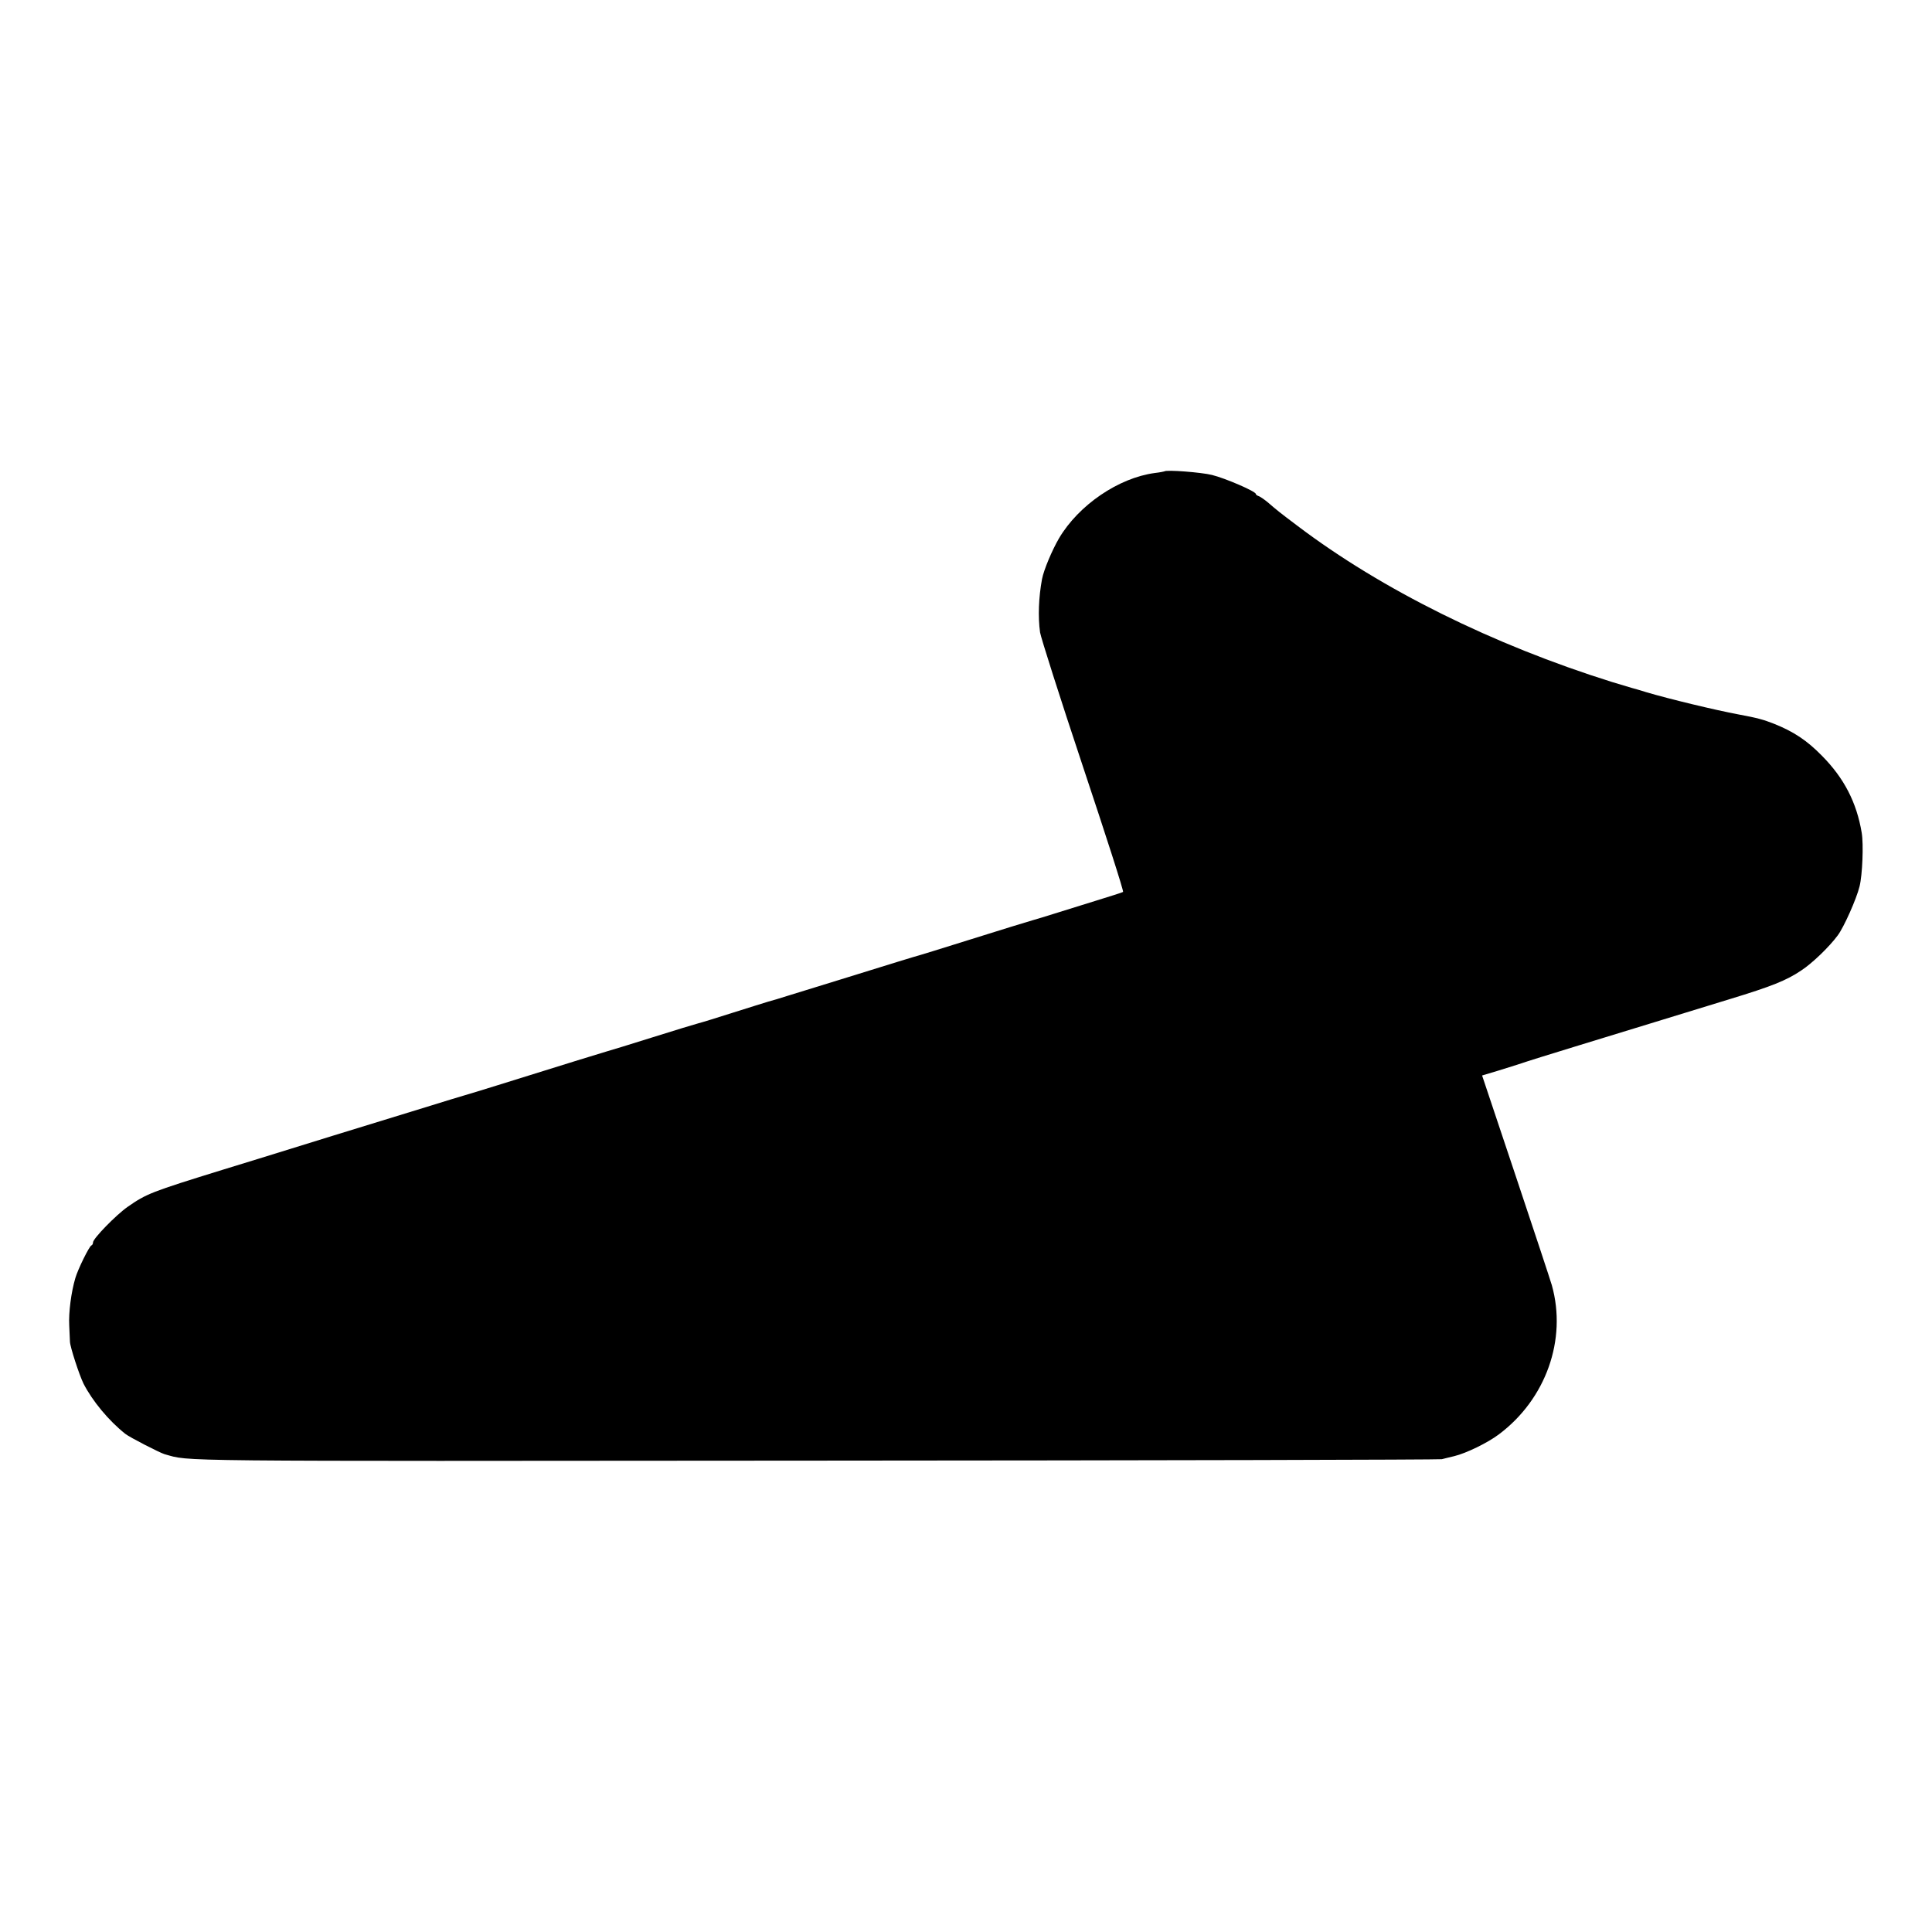
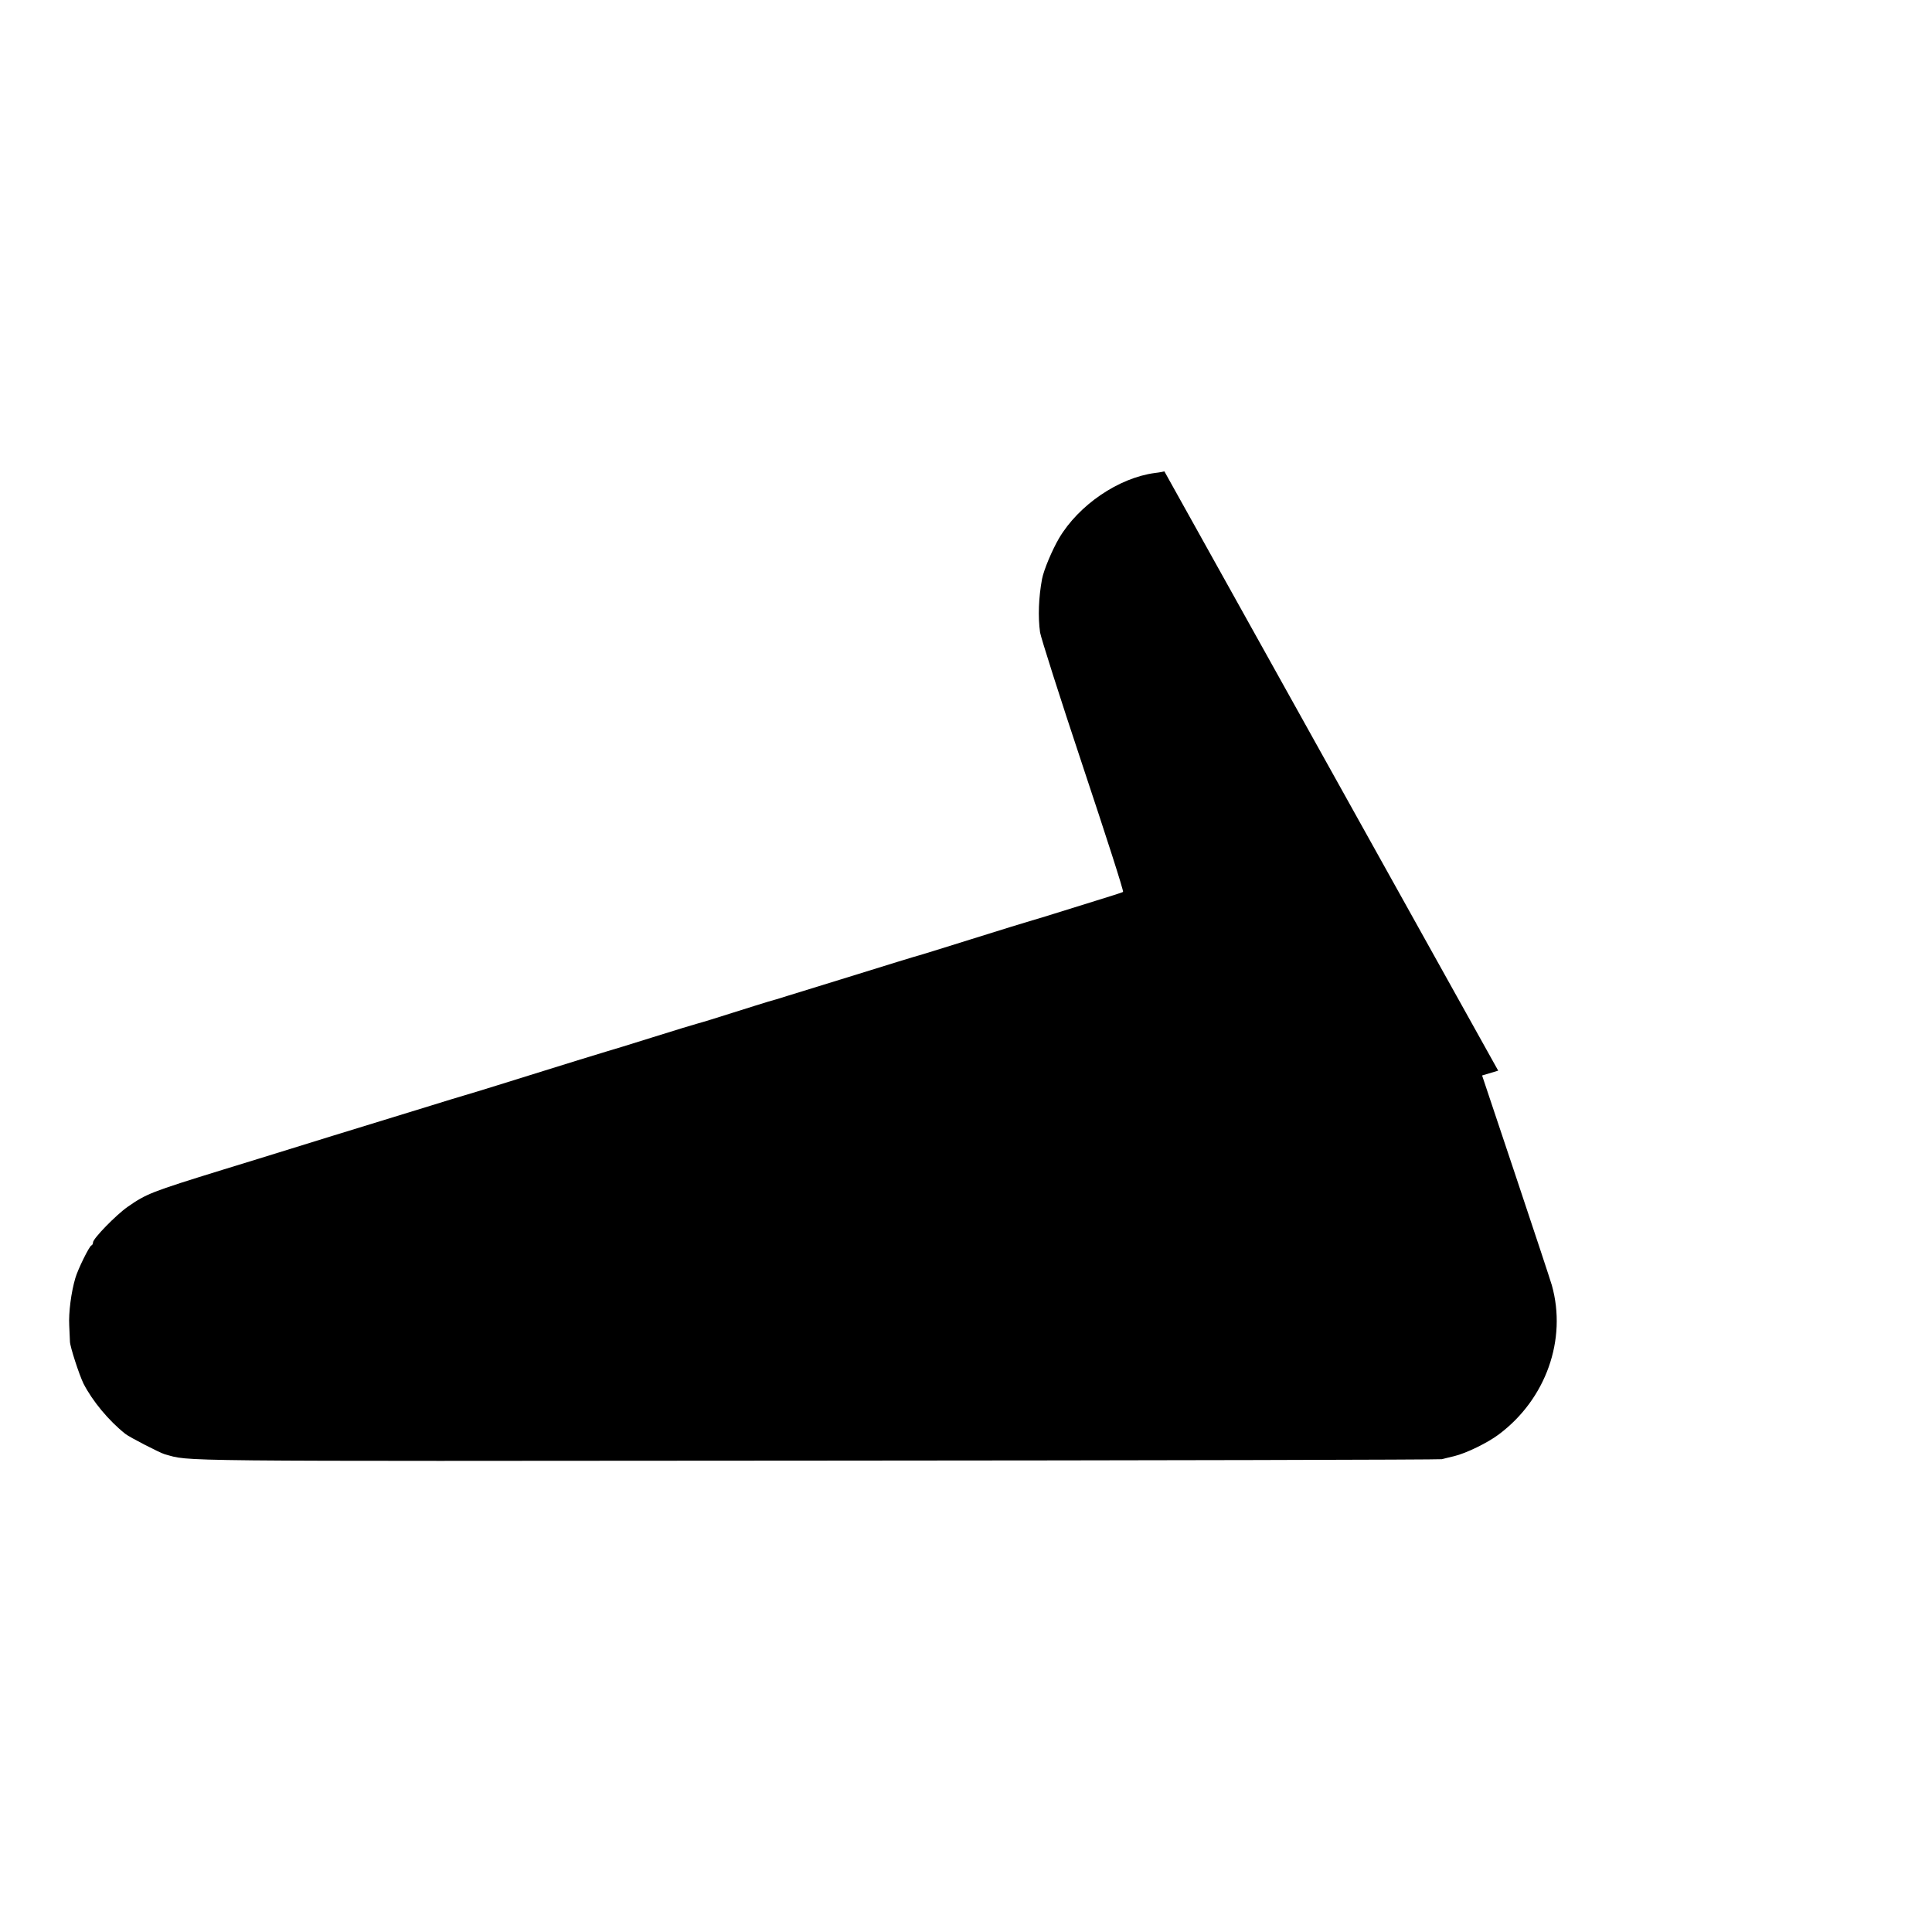
<svg xmlns="http://www.w3.org/2000/svg" version="1.0" width="1080pt" height="1080pt" viewBox="0 0 1080 1080" preserveAspectRatio="xMidYMid meet">
  <g transform="translate(0,1080) scale(0.1,-0.1)" fill="#000000" stroke="none">
-     <path d="M6509 8165 c-2 -1 -26 -6 -53 -9 -203 -27 -426 -179 -536 -365 -39 -67 -85 -176 -95 -228 -19 -102 -23 -211 -11 -298 4 -27 111 -364 239 -748 128 -384 230 -700 225 -703 -4 -3 -74 -25 -155 -50 -81 -25 -184 -57 -228 -71 -44 -14 -100 -31 -125 -38 -25 -7 -178 -54 -340 -105 -162 -51 -308 -96 -325 -100 -32 -9 -68 -21 -405 -125 -118 -36 -251 -77 -295 -91 -44 -14 -93 -29 -110 -33 -16 -5 -104 -32 -195 -61 -91 -29 -178 -56 -195 -60 -16 -4 -131 -39 -255 -78 -124 -39 -241 -75 -260 -80 -32 -9 -193 -59 -610 -189 -80 -25 -165 -51 -190 -58 -25 -7 -106 -32 -180 -55 -244 -75 -282 -87 -550 -169 -146 -45 -330 -102 -410 -127 -80 -25 -172 -53 -205 -63 -401 -124 -426 -134 -531 -207 -66 -46 -194 -178 -194 -199 0 -8 -4 -15 -9 -17 -12 -4 -76 -134 -90 -183 -23 -78 -38 -192 -34 -265 2 -41 4 -82 4 -90 1 -30 52 -186 76 -235 50 -97 140 -206 233 -280 25 -20 193 -106 220 -114 150 -41 -49 -39 3642 -36 1910 1 3484 5 3498 8 14 4 45 11 69 17 67 16 188 75 250 122 263 197 381 530 296 833 -8 28 -99 303 -202 611 l-188 562 90 27 c50 15 108 34 130 41 22 8 166 53 320 100 154 47 366 112 470 144 105 32 273 84 375 115 233 71 316 104 399 160 60 39 156 131 204 196 34 45 105 204 122 274 16 63 23 236 12 300 -28 169 -99 306 -222 430 -84 86 -158 135 -268 179 -58 23 -94 33 -197 52 -138 26 -390 87 -515 124 -38 12 -77 23 -85 25 -8 2 -58 17 -110 33 -664 208 -1287 517 -1755 871 -105 79 -117 89 -168 133 -18 15 -40 30 -49 34 -10 3 -18 9 -18 13 0 14 -171 88 -245 106 -60 15 -256 30 -266 20z" />
+     <path d="M6509 8165 c-2 -1 -26 -6 -53 -9 -203 -27 -426 -179 -536 -365 -39 -67 -85 -176 -95 -228 -19 -102 -23 -211 -11 -298 4 -27 111 -364 239 -748 128 -384 230 -700 225 -703 -4 -3 -74 -25 -155 -50 -81 -25 -184 -57 -228 -71 -44 -14 -100 -31 -125 -38 -25 -7 -178 -54 -340 -105 -162 -51 -308 -96 -325 -100 -32 -9 -68 -21 -405 -125 -118 -36 -251 -77 -295 -91 -44 -14 -93 -29 -110 -33 -16 -5 -104 -32 -195 -61 -91 -29 -178 -56 -195 -60 -16 -4 -131 -39 -255 -78 -124 -39 -241 -75 -260 -80 -32 -9 -193 -59 -610 -189 -80 -25 -165 -51 -190 -58 -25 -7 -106 -32 -180 -55 -244 -75 -282 -87 -550 -169 -146 -45 -330 -102 -410 -127 -80 -25 -172 -53 -205 -63 -401 -124 -426 -134 -531 -207 -66 -46 -194 -178 -194 -199 0 -8 -4 -15 -9 -17 -12 -4 -76 -134 -90 -183 -23 -78 -38 -192 -34 -265 2 -41 4 -82 4 -90 1 -30 52 -186 76 -235 50 -97 140 -206 233 -280 25 -20 193 -106 220 -114 150 -41 -49 -39 3642 -36 1910 1 3484 5 3498 8 14 4 45 11 69 17 67 16 188 75 250 122 263 197 381 530 296 833 -8 28 -99 303 -202 611 l-188 562 90 27 z" />
  </g>
</svg>